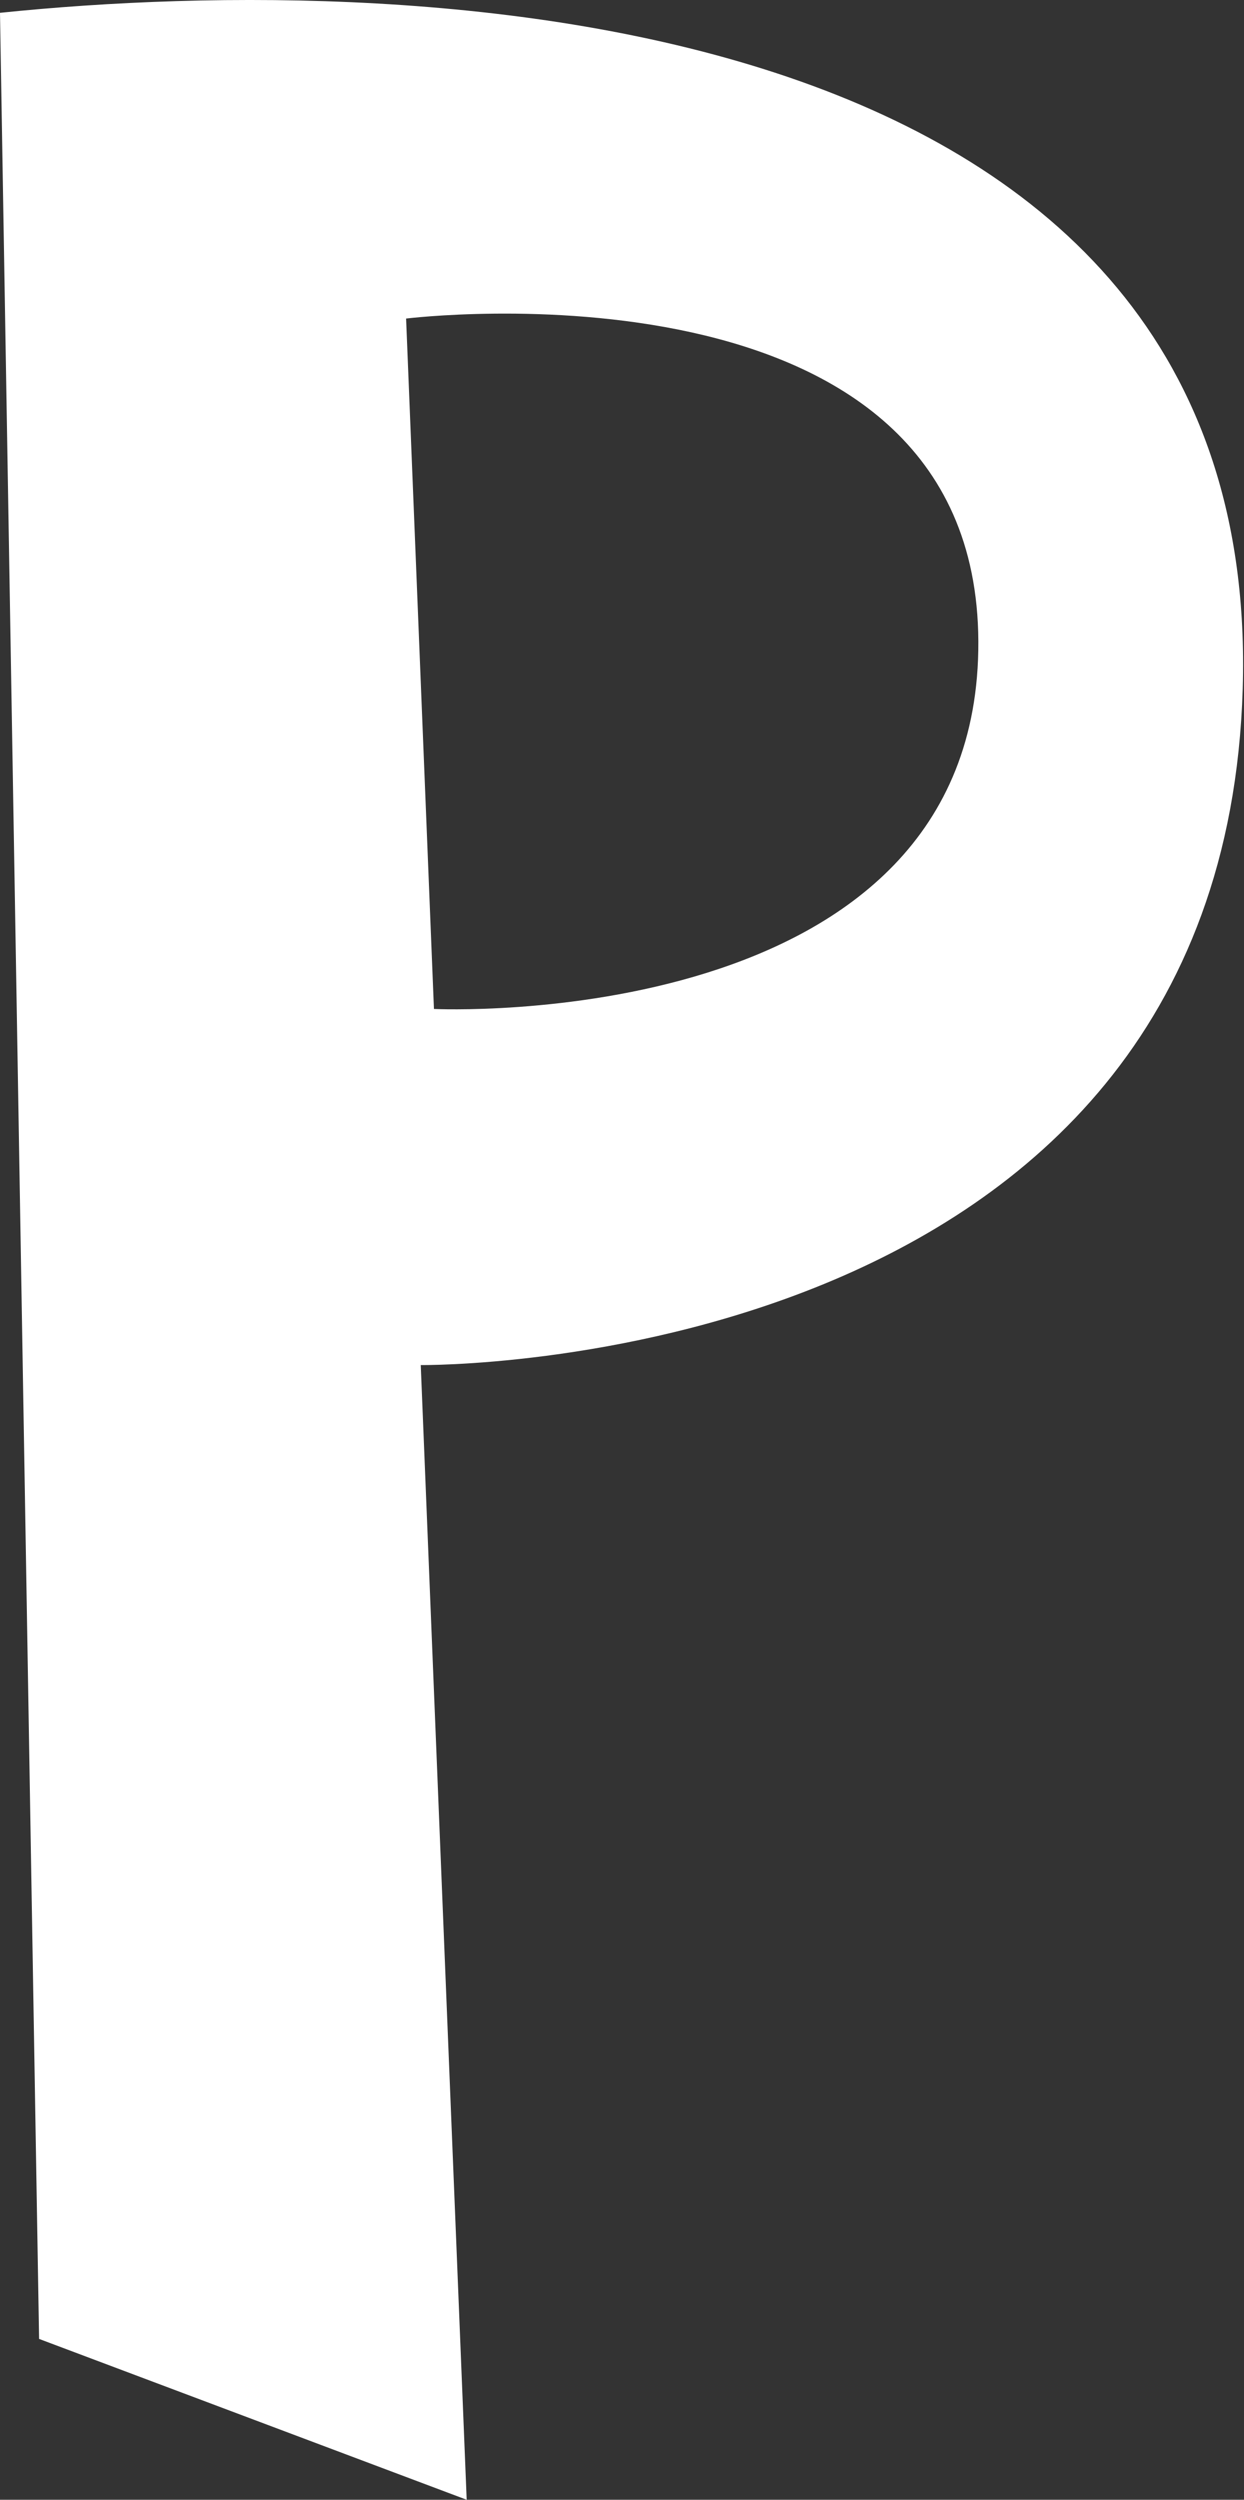
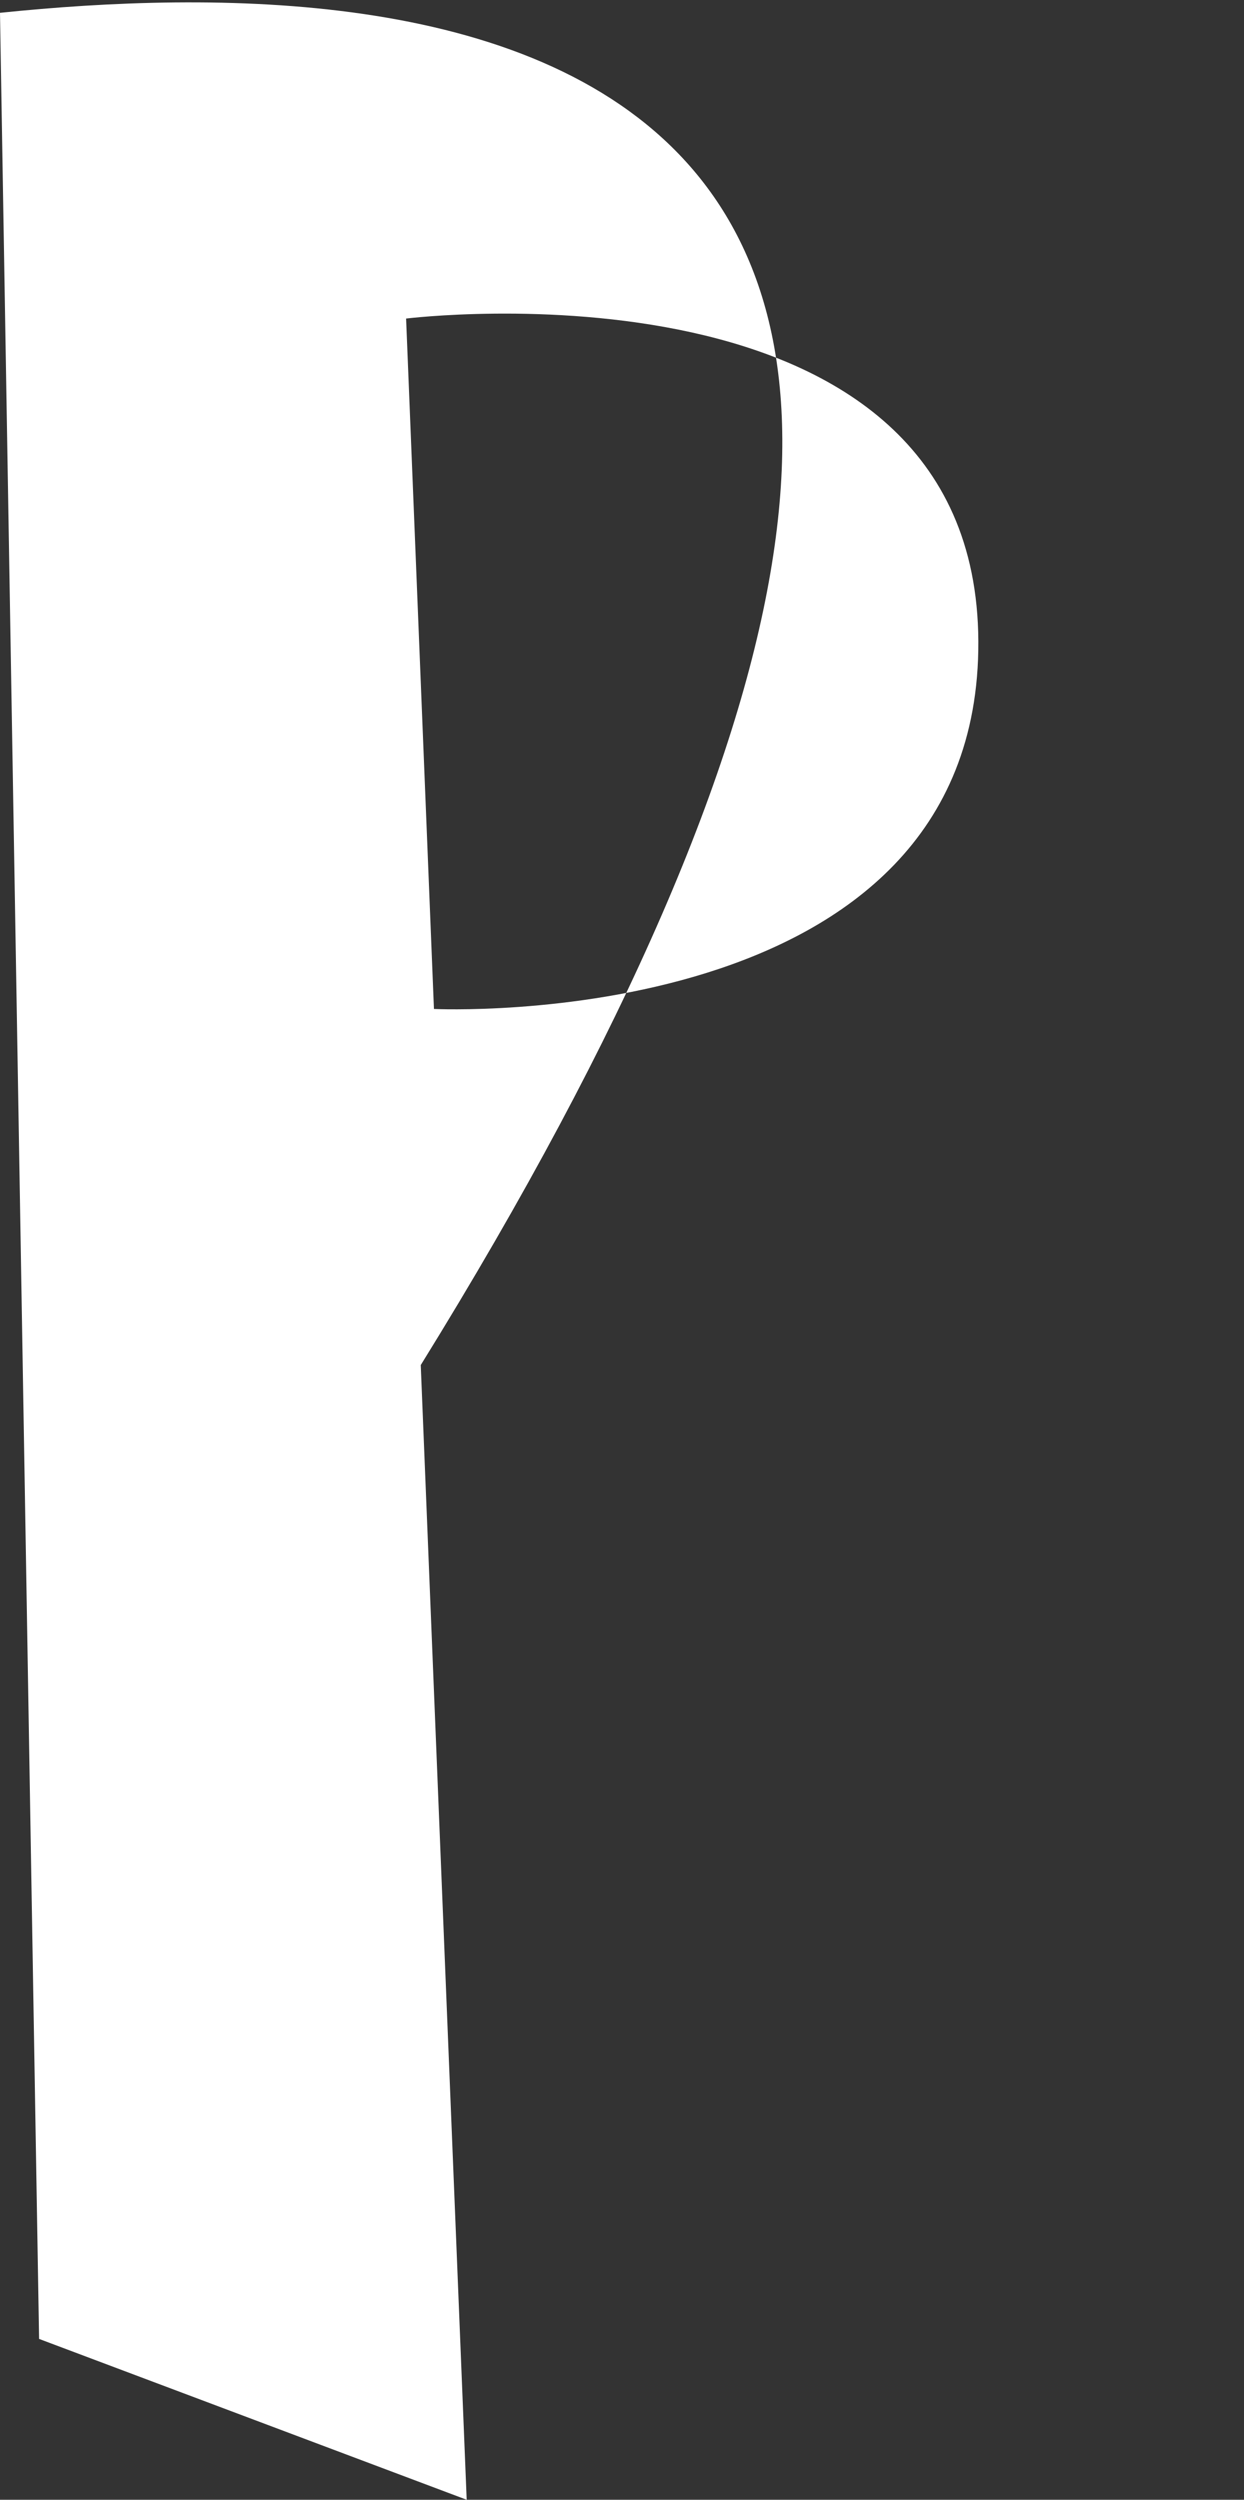
<svg xmlns="http://www.w3.org/2000/svg" width="365" height="733" viewBox="0 0 365 733" fill="none">
  <rect x="0" y="0" width="365" height="733" fill="#333333" stroke="none" />
-   <path d="M0 3.763L11.47 685.832L136.931 732.998L123.453 400.275C123.453 400.275 358.602 402.974 364.624 201.948C370.646 1.064 125.03 -9.165 0 3.763ZM127.325 295.855L119.152 93.408C119.152 93.408 286.479 72.666 287.053 188.025C287.626 303.526 127.325 295.855 127.325 295.855Z" fill="white" />
+   <path d="M0 3.763L11.47 685.832L136.931 732.998L123.453 400.275C370.646 1.064 125.03 -9.165 0 3.763ZM127.325 295.855L119.152 93.408C119.152 93.408 286.479 72.666 287.053 188.025C287.626 303.526 127.325 295.855 127.325 295.855Z" fill="white" />
</svg>